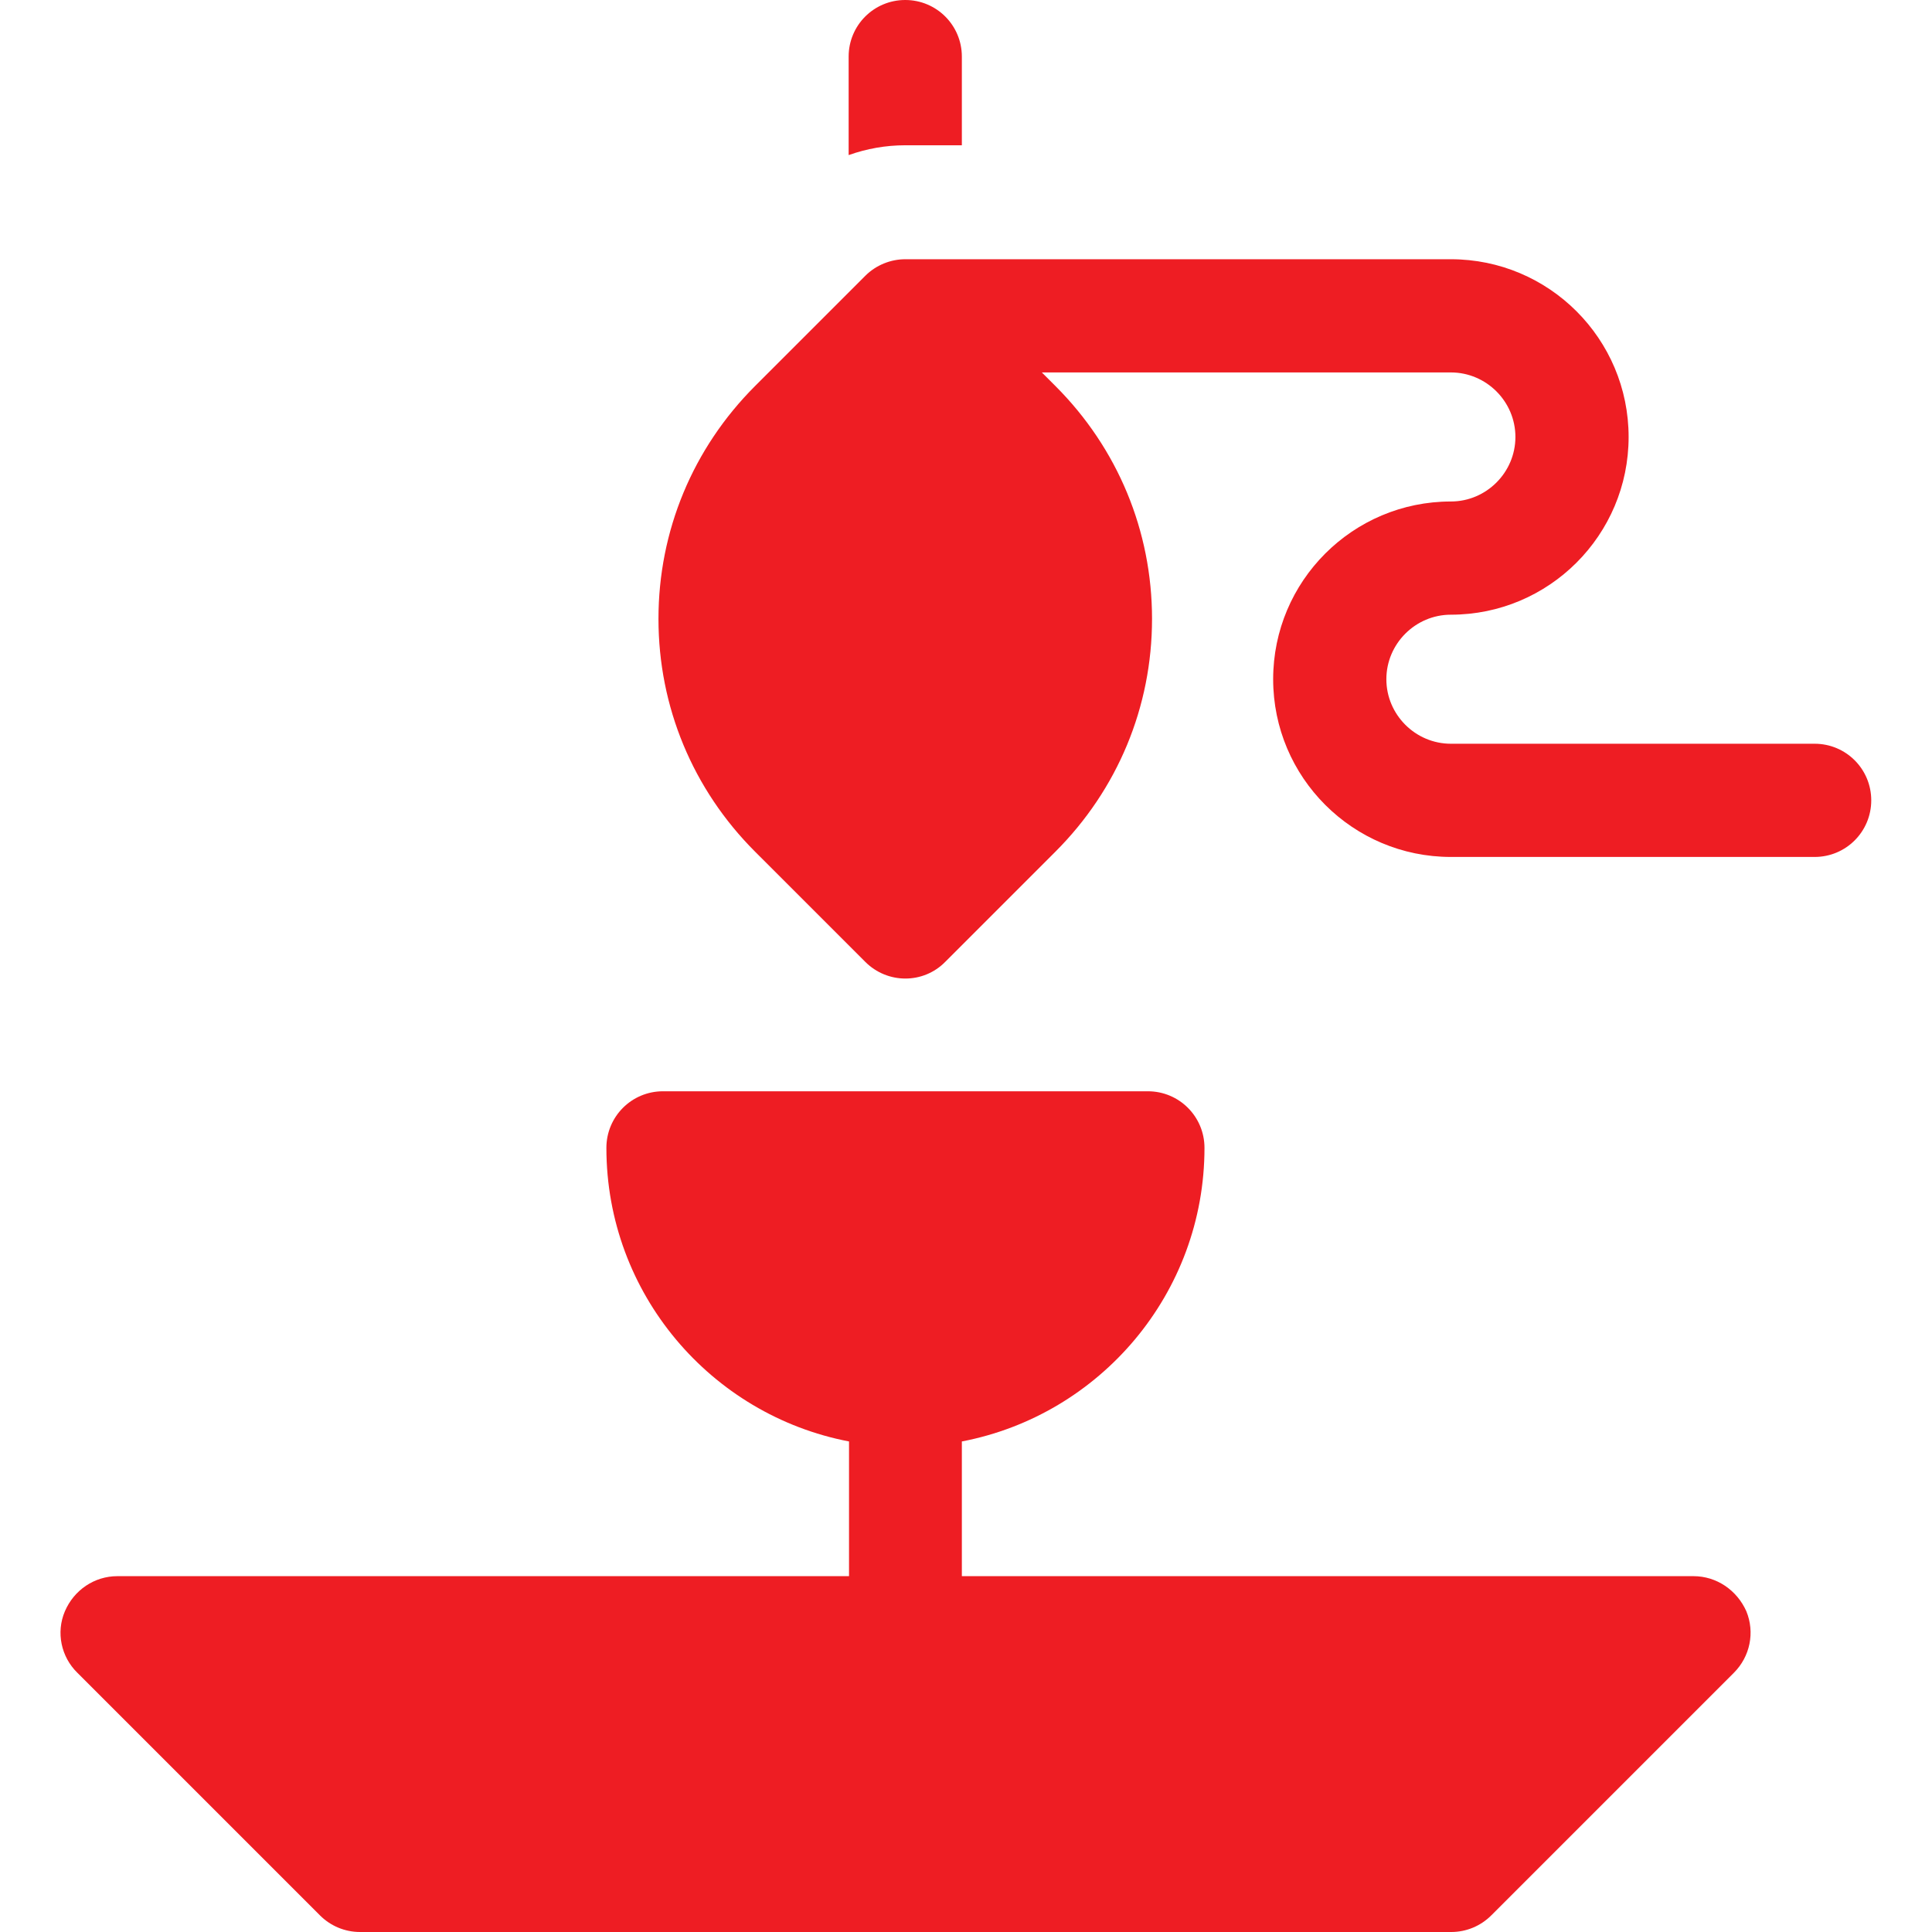
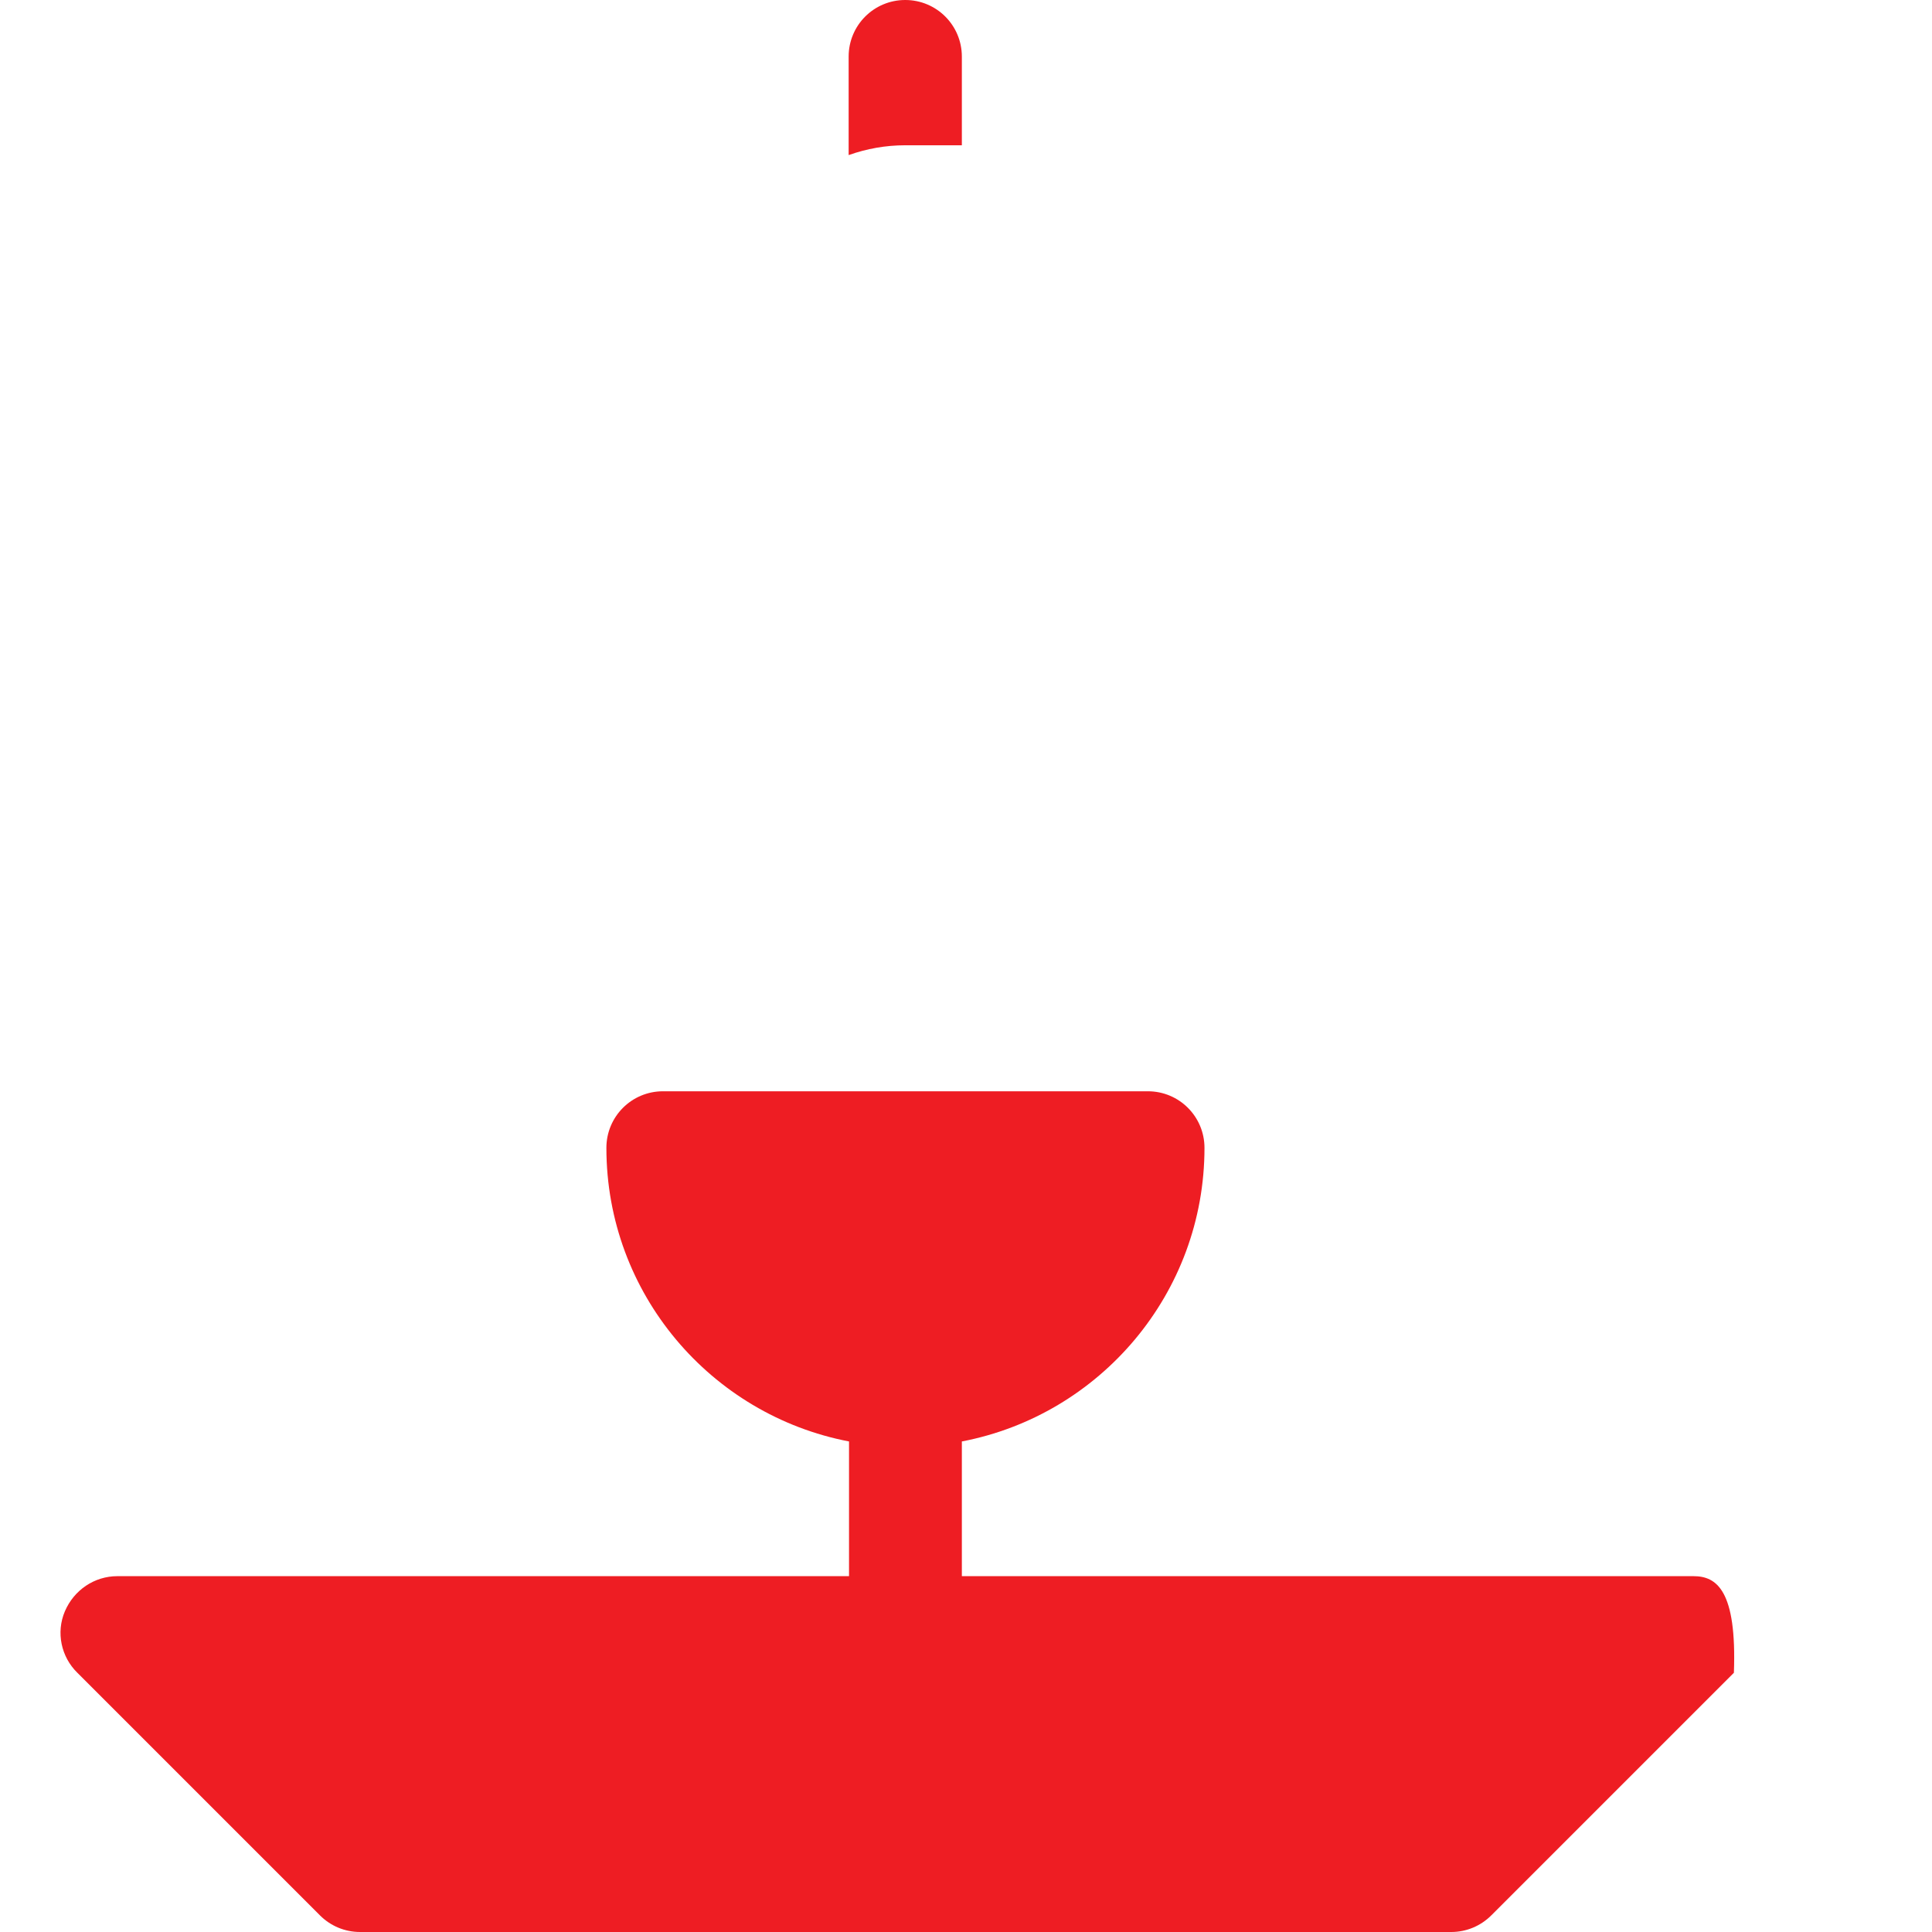
<svg xmlns="http://www.w3.org/2000/svg" id="Layer_1" x="0px" y="0px" viewBox="0 0 512 512" style="enable-background:new 0 0 512 512;" xml:space="preserve">
  <style type="text/css">	.st0{fill:#ee1d23;}</style>
  <g>
-     <path class="st0" d="M448.8,417.7H254.9V382c36.6-7,64.3-39.2,64.3-77.8c0-8.3-6.7-15-15-15H175.7c-8.3,0-15,6.7-15,15   c0,38.6,27.7,70.8,64.3,77.8v35.7H31.1c-6.1,0-11.5,3.7-13.9,9.3s-1,12.1,3.3,16.3l64.3,64.3c2.8,2.8,6.6,4.4,10.6,4.4h289.2   c4,0,7.8-1.6,10.6-4.4l64.3-64.3c4.3-4.3,5.6-10.7,3.3-16.3C460.3,421.4,454.9,417.7,448.8,417.7L448.8,417.7z" fill="#000000" />
+     <path class="st0" d="M448.8,417.7H254.9V382c36.6-7,64.3-39.2,64.3-77.8c0-8.3-6.7-15-15-15H175.7c-8.3,0-15,6.7-15,15   c0,38.6,27.7,70.8,64.3,77.8v35.7H31.1c-6.1,0-11.5,3.7-13.9,9.3s-1,12.1,3.3,16.3l64.3,64.3c2.8,2.8,6.6,4.4,10.6,4.4h289.2   c4,0,7.8-1.6,10.6-4.4l64.3-64.3C460.3,421.4,454.9,417.7,448.8,417.7L448.8,417.7z" fill="#000000" />
    <path class="st0" d="M254.9,38.5V15c0-8.3-6.7-15-15-15s-15,6.7-15,15v26.1c4.8-1.7,9.8-2.6,15-2.6H254.9z" fill="#000000" />
-     <path class="st0" d="M480.9,197.1h-96.4c-9.4,0-17.1-7.7-17.1-17.1s7.7-17.1,17.1-17.1c26,0,47.1-21.1,47.1-47.1   s-21.1-47.1-47.1-47.1H239.9c-3.8,0-7.7,1.5-10.6,4.4l-29.2,29.2c-16.5,16.5-25.6,38.4-25.6,61.7s9.1,45.2,25.6,61.7l29.2,29.2   c5.9,5.9,15.4,5.9,21.2,0l29.2-29.2c16.5-16.5,25.6-38.4,25.6-61.7s-9.1-45.2-25.6-61.7l-3.6-3.6h108.4c9.4,0,17.1,7.7,17.1,17.1   s-7.7,17.1-17.1,17.1c-26,0-47.1,21.1-47.1,47.1s21.1,47.1,47.1,47.1h96.4c8.3,0,15-6.7,15-15S489.2,197.1,480.9,197.1z" fill="#000000" />
  </g>
</svg>